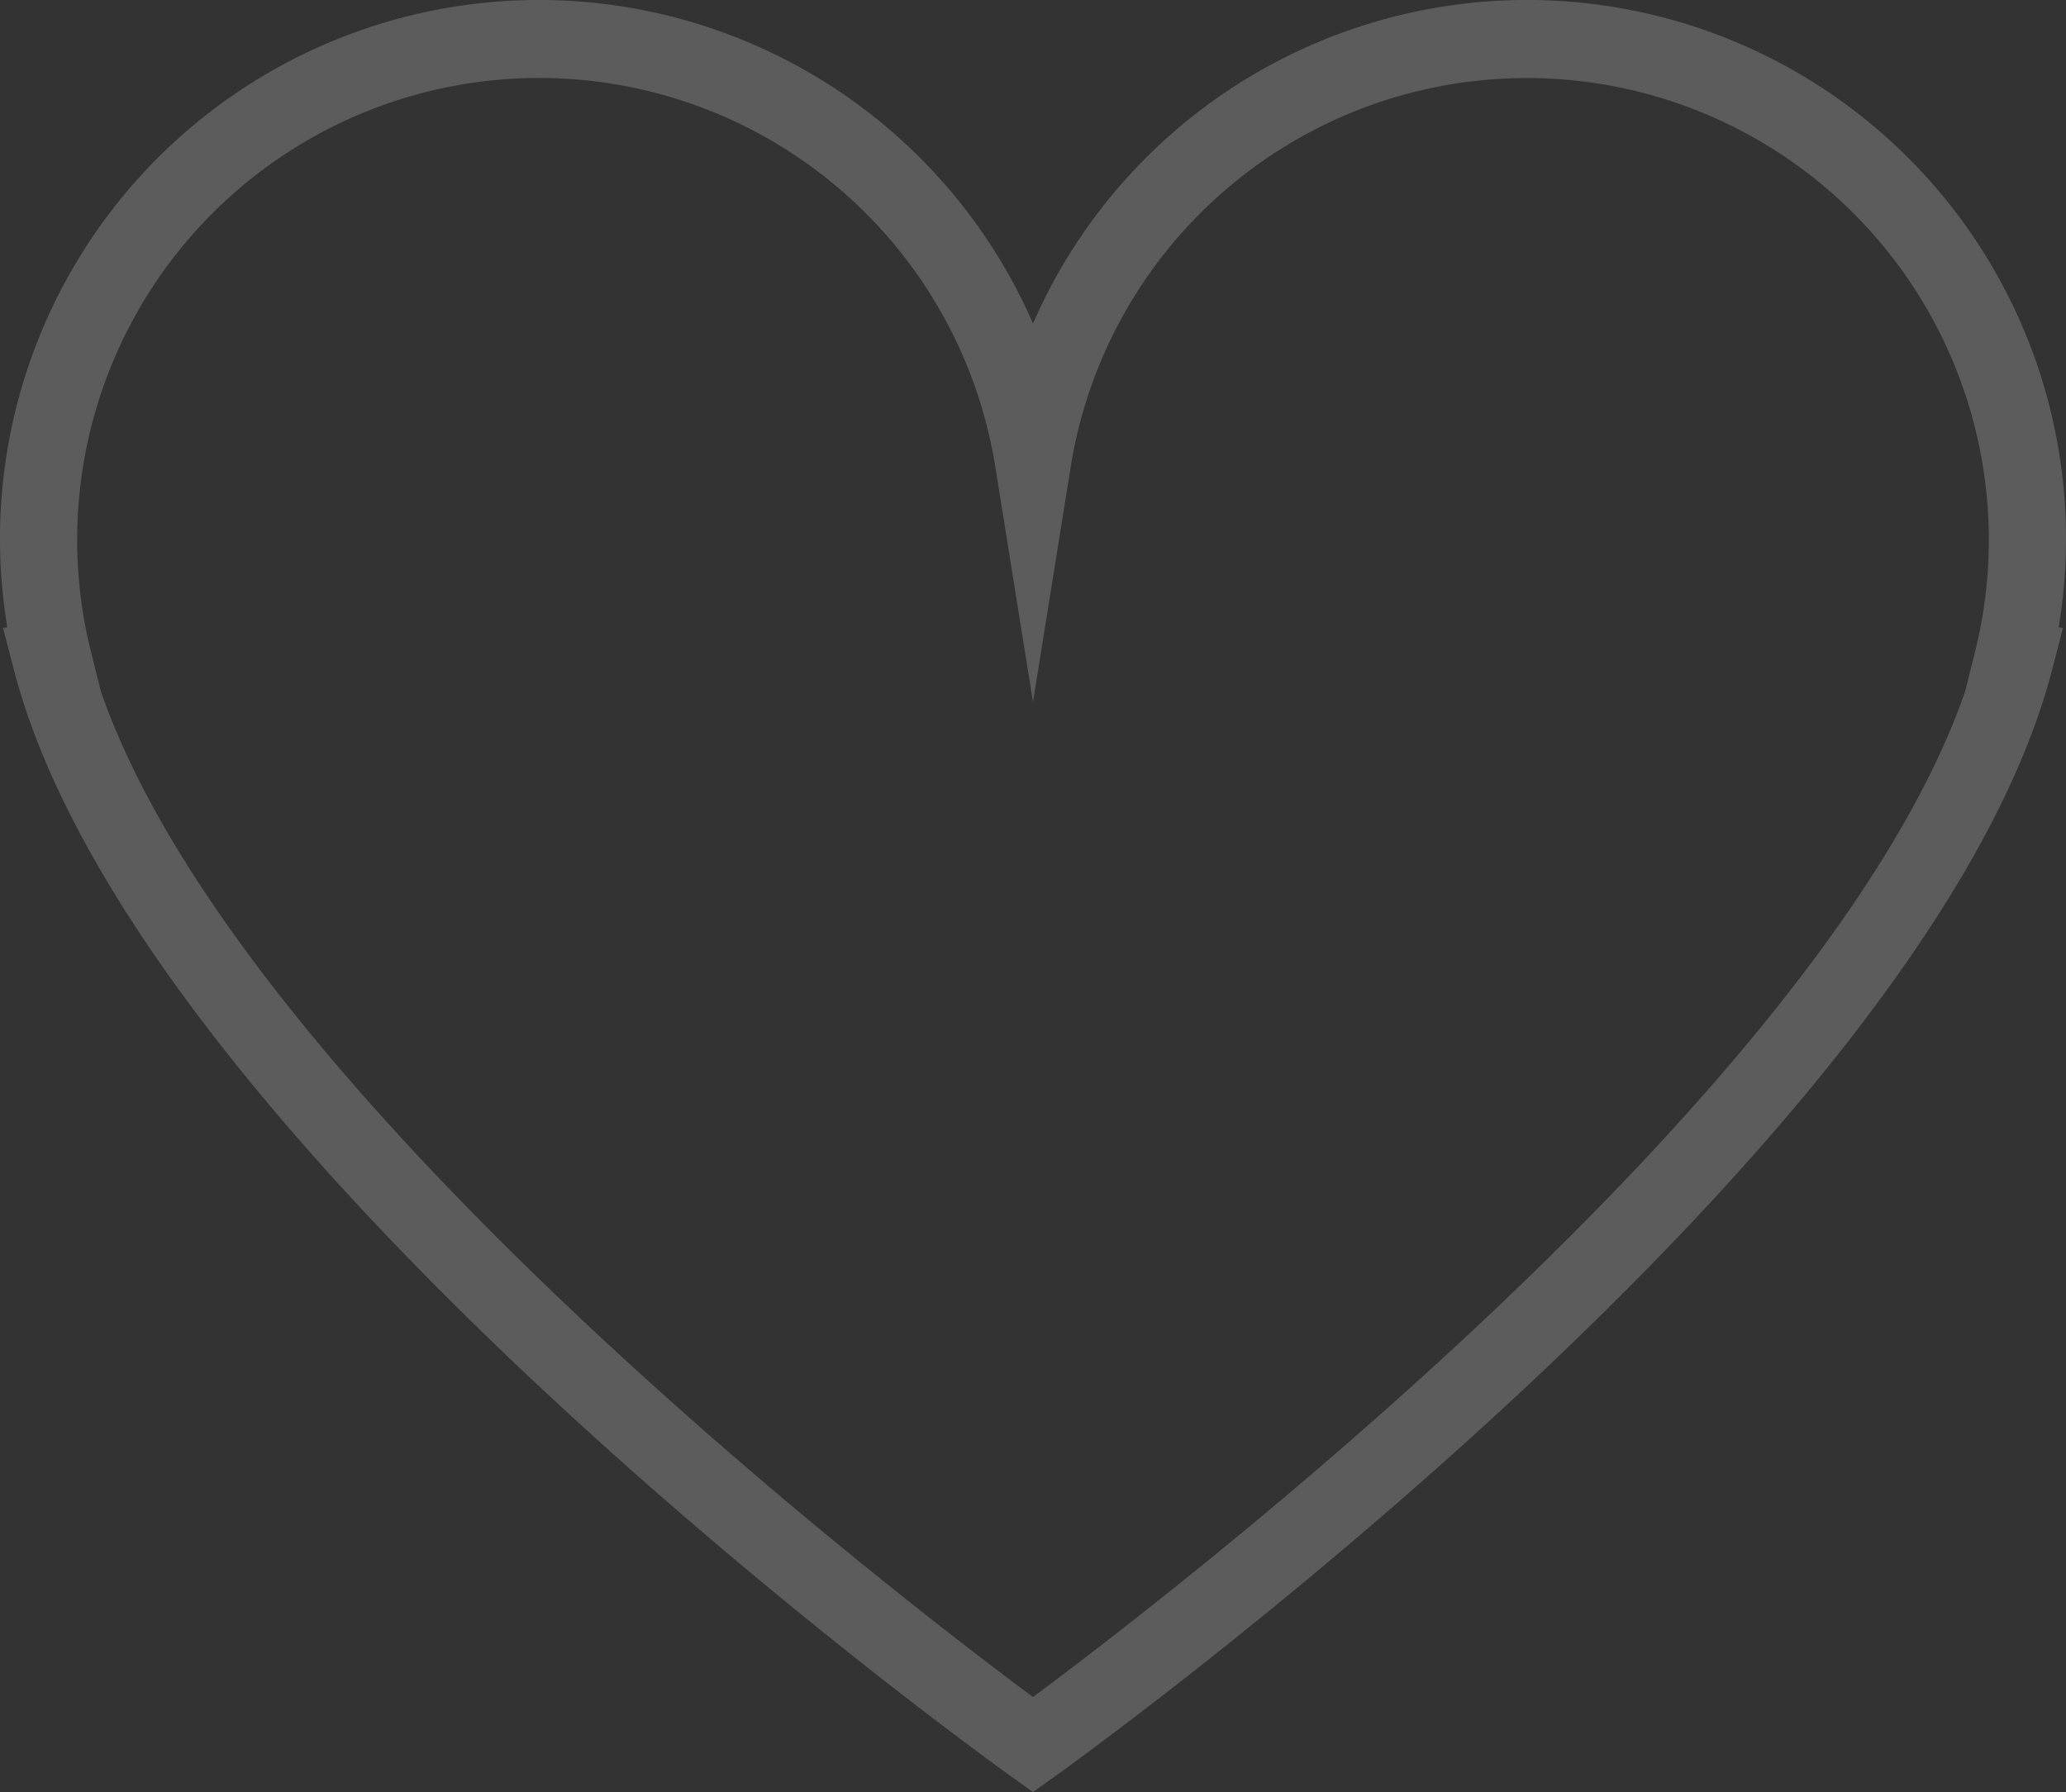
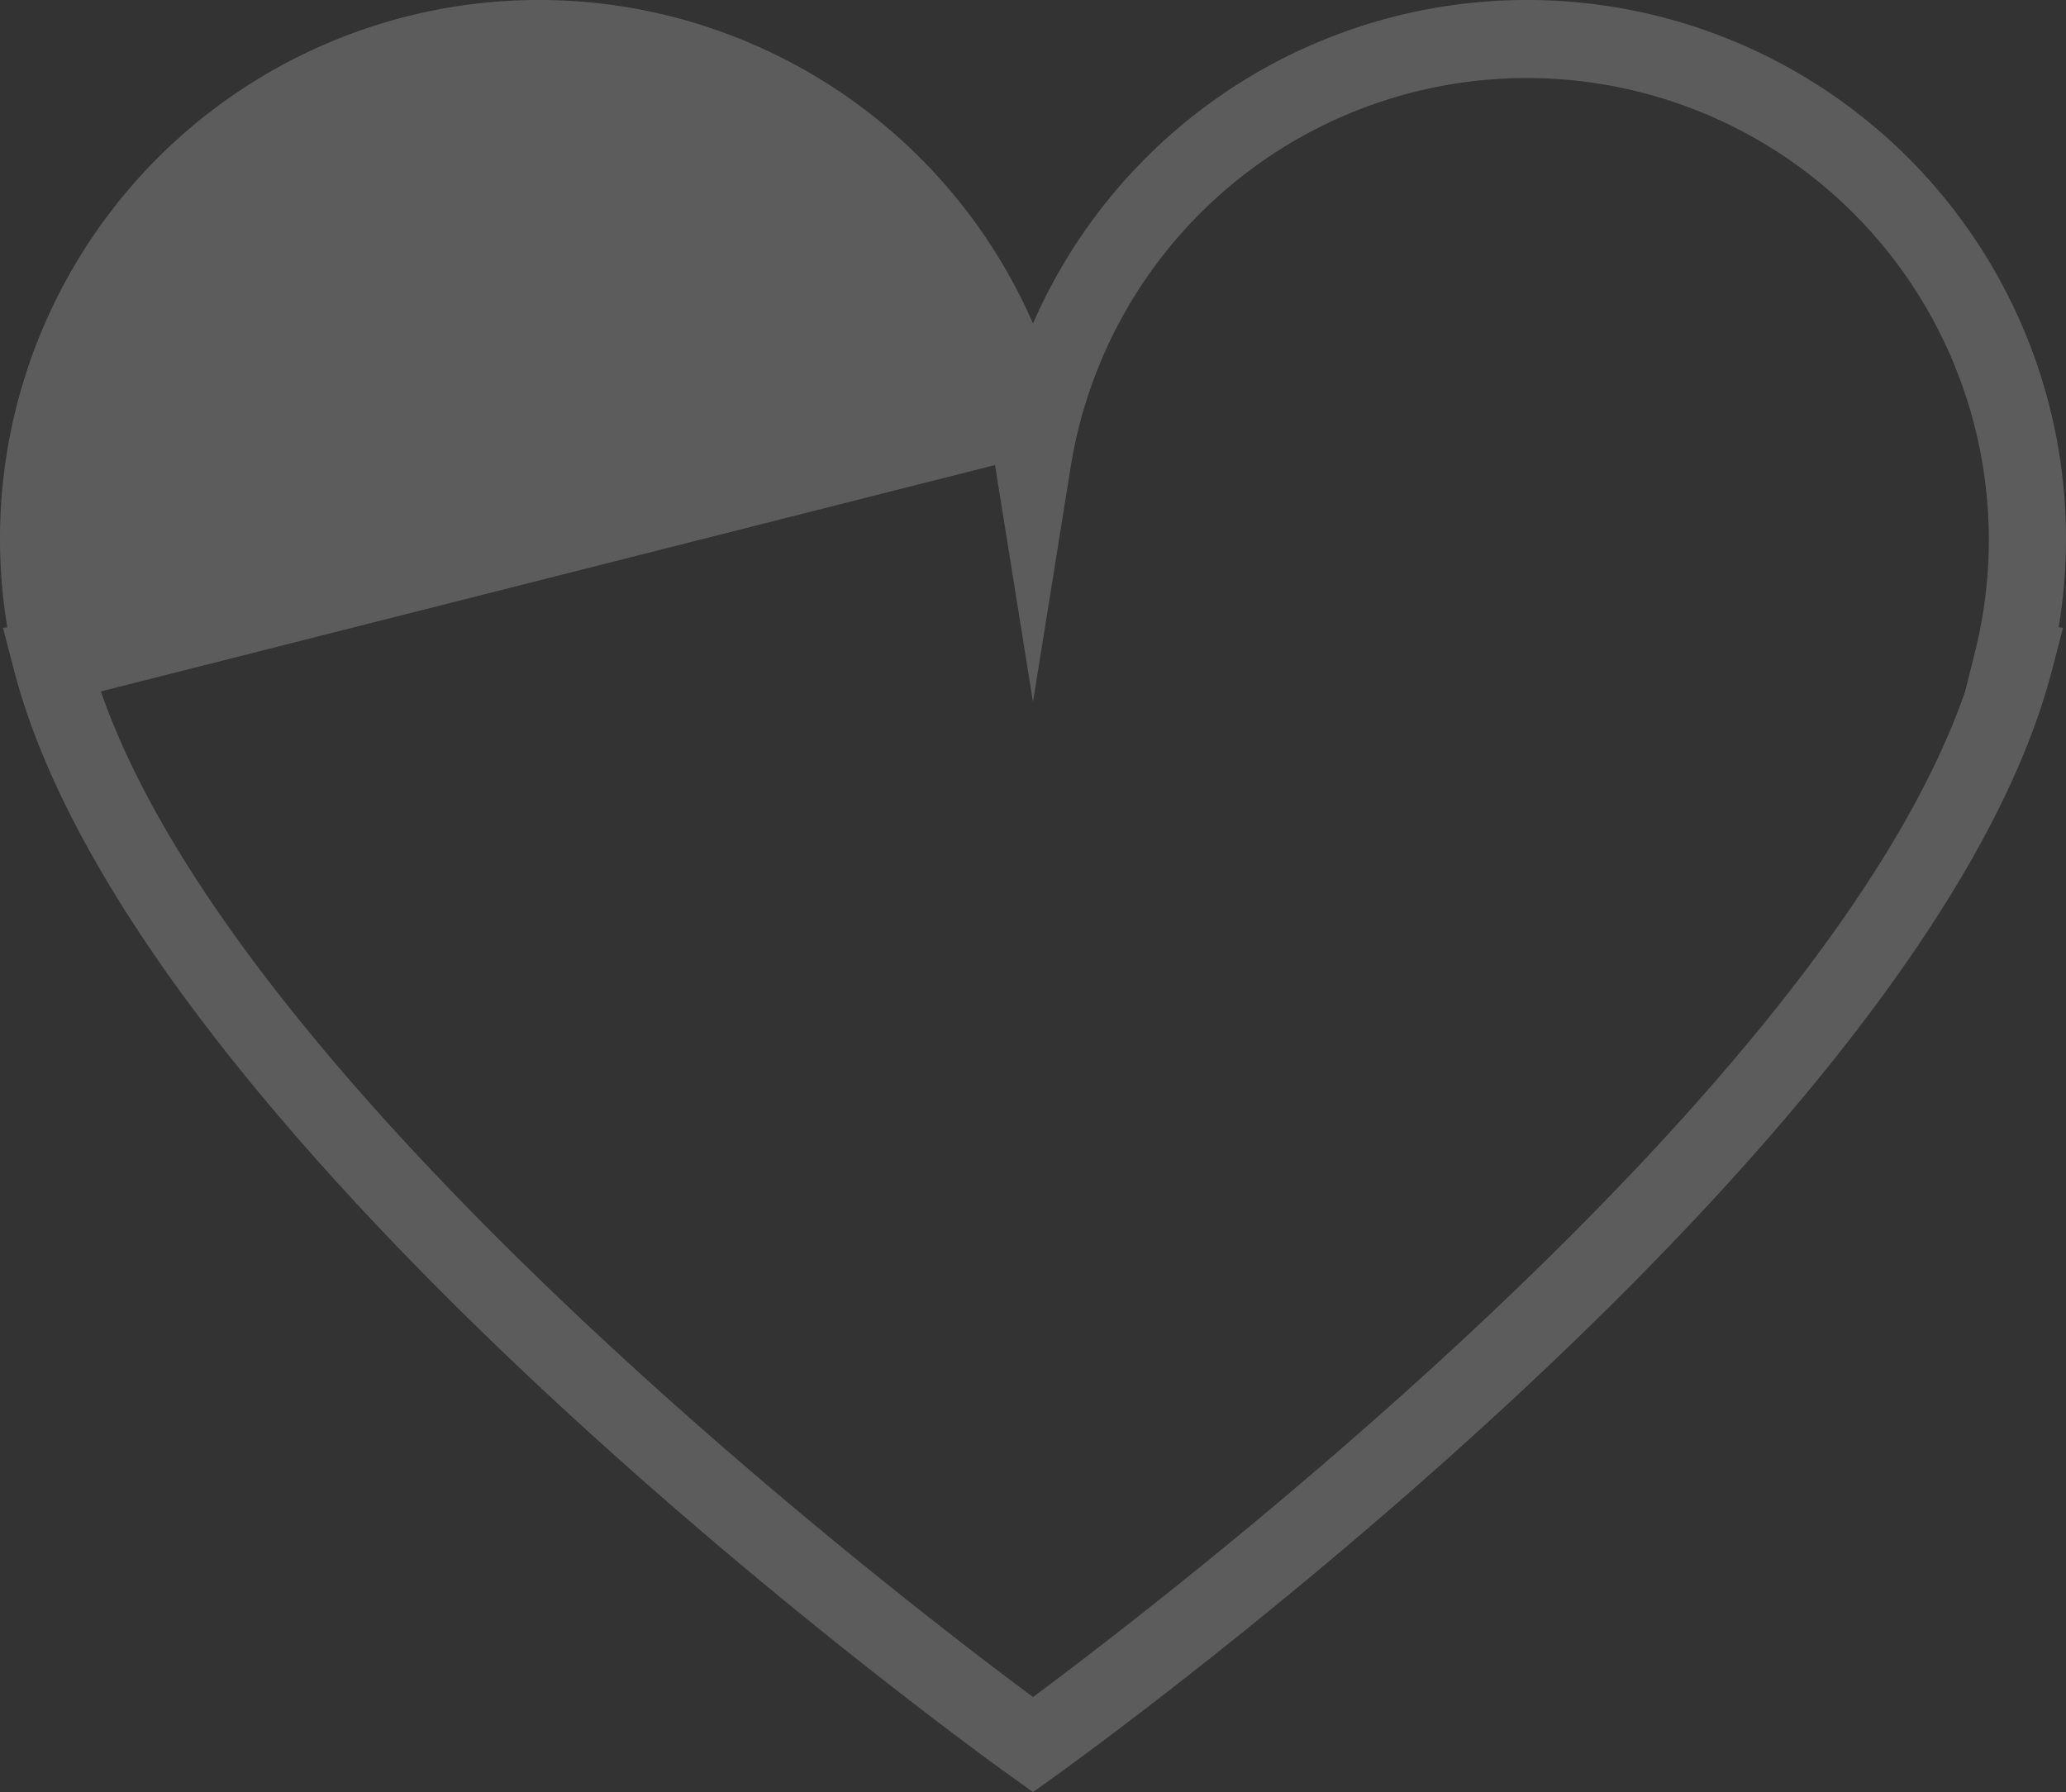
<svg xmlns="http://www.w3.org/2000/svg" width="322" height="279.38" viewBox="0 0 322 279.38">
  <rect x="0" y="0" width="322" height="279.38" fill="#333333" stroke="none" />
  <defs>
    <style>.cls-1{opacity:0.2;}.cls-2{fill:#fff;}</style>
  </defs>
  <title>Asset 2</title>
  <g id="Layer_2" data-name="Layer 2">
    <g id="Layer_1-2" data-name="Layer 1">
      <g class="cls-1">
-         <path class="cls-2" d="M161,279.38l-3.49-2.5c-5.55-4-136-98.12-155.32-172.37L.47,97.88l.67-.08A84,84,0,0,1,161,50.43,84,84,0,0,1,320.86,97.8l.67.08-1.72,6.63C300.48,178.76,170,272.91,164.49,276.88ZM15.72,107.79C37.44,170.49,140.61,249.42,161,264.56c20.39-15.14,123.58-94.08,145.28-156.77l1.57-6.28a72,72,0,1,0-140.93-29L161,109.44,155.08,72.5a72,72,0,1,0-140.93,29Z" />
+         <path class="cls-2" d="M161,279.38l-3.49-2.5c-5.55-4-136-98.12-155.32-172.37L.47,97.88l.67-.08A84,84,0,0,1,161,50.43,84,84,0,0,1,320.86,97.8l.67.08-1.72,6.63C300.48,178.76,170,272.91,164.49,276.88ZM15.72,107.79C37.44,170.49,140.61,249.42,161,264.56c20.39-15.14,123.58-94.08,145.28-156.77l1.57-6.28a72,72,0,1,0-140.93-29L161,109.44,155.08,72.5Z" />
      </g>
    </g>
  </g>
</svg>